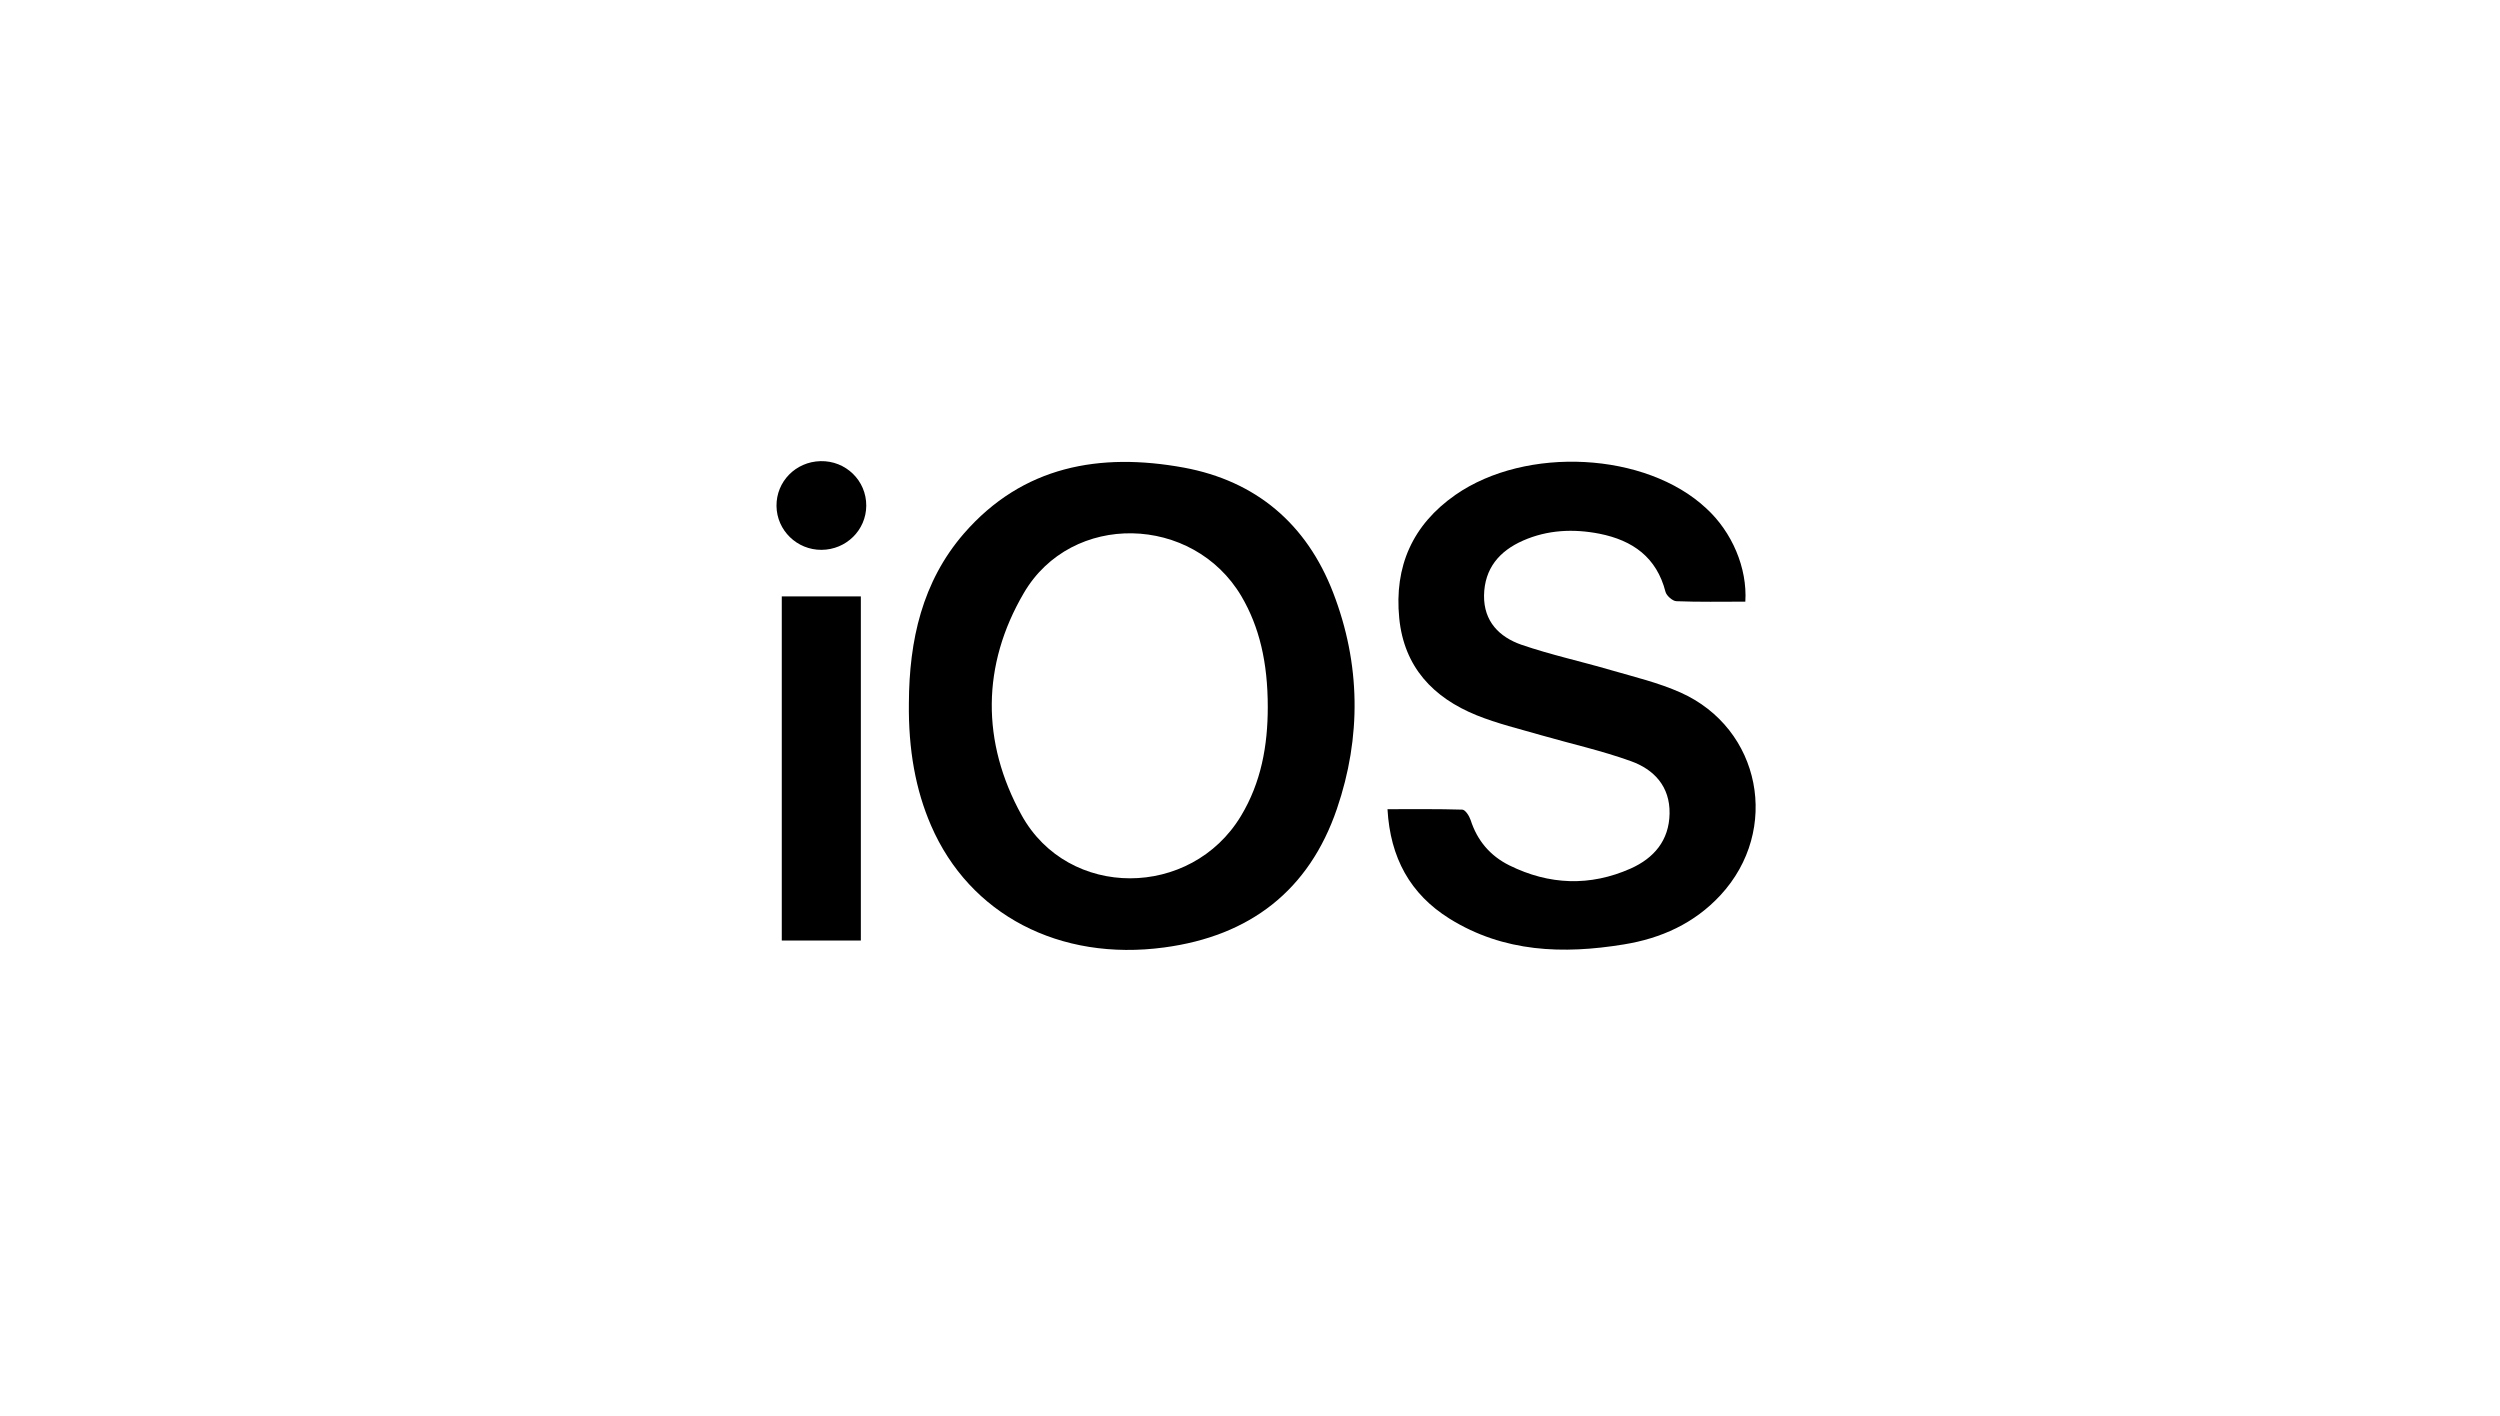
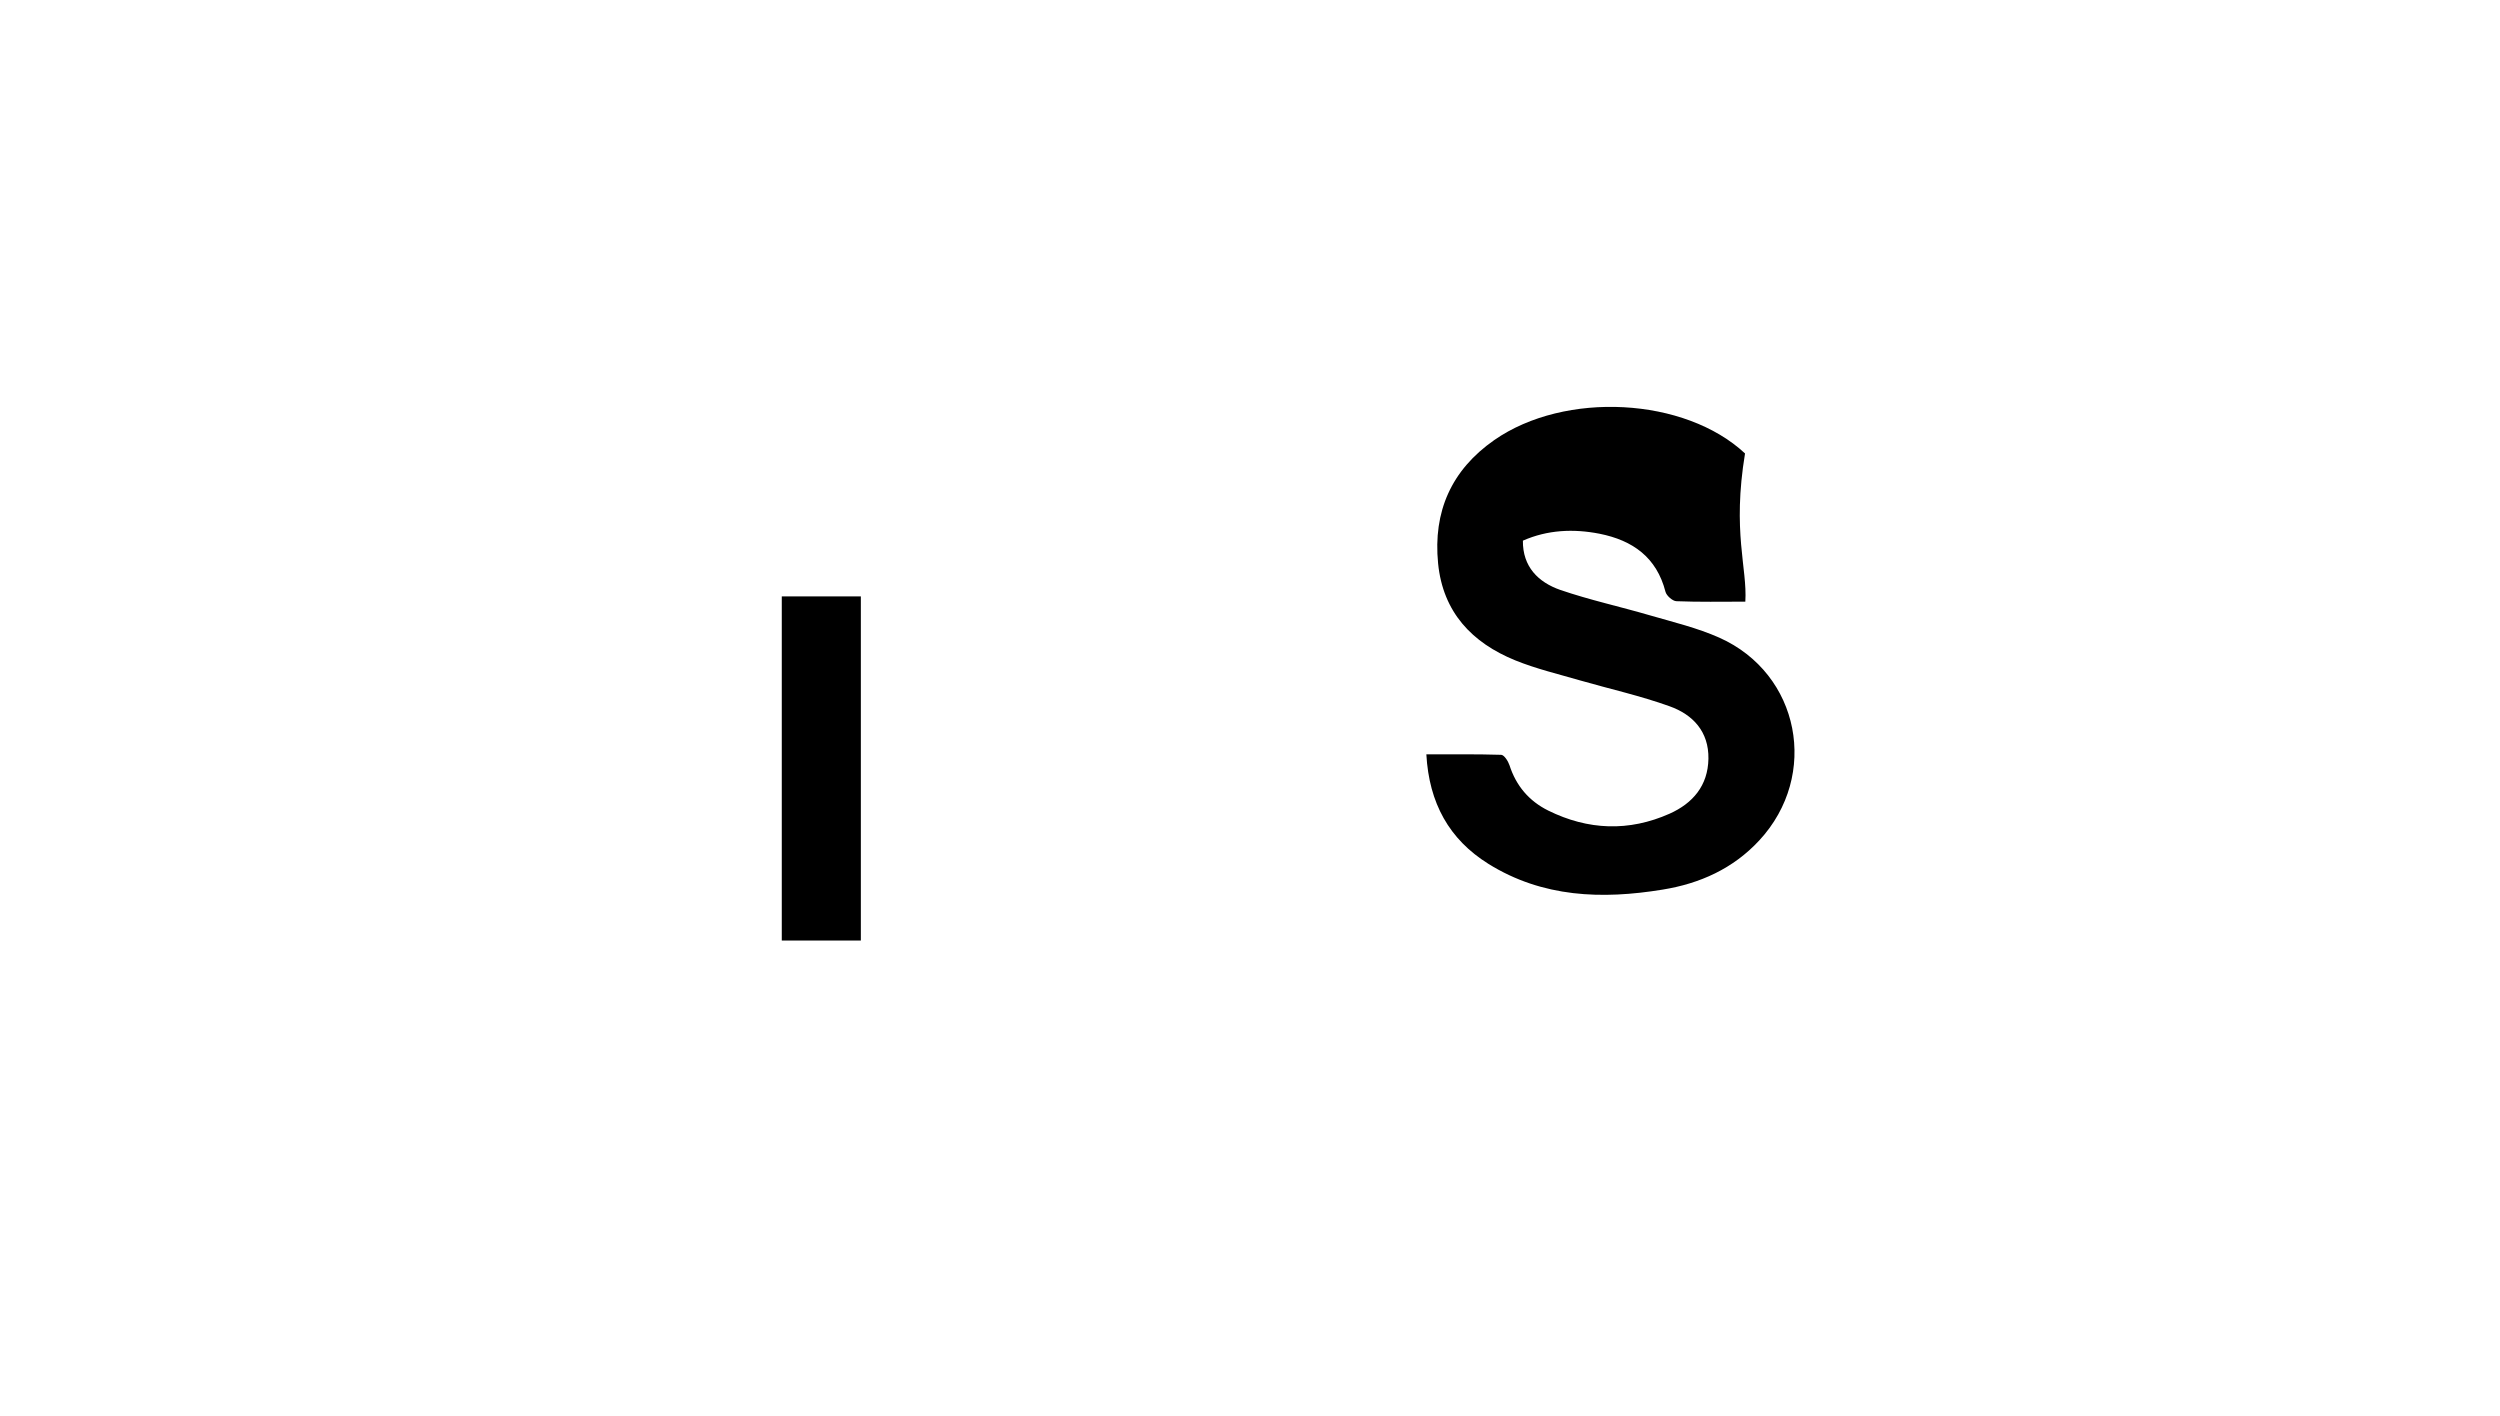
<svg xmlns="http://www.w3.org/2000/svg" version="1.0" id="Layer_1" x="0px" y="0px" viewBox="0 0 166 94" style="enable-background:new 0 0 166 94;" xml:space="preserve">
  <style type="text/css">
	.st0{display:none;fill:#FFFFFF;}
</style>
  <rect class="st0" width="166" height="94" />
  <g id="_x39_j1DCL_00000181057500079560096450000009018226156246250174_">
    <g>
-       <path d="M60.35,46.67c0.02-4.14,0.88-8.04,3.65-11.24c3.91-4.5,9.04-5.4,14.61-4.38c4.8,0.89,8.15,3.74,9.91,8.3    c1.83,4.74,1.88,9.59,0.25,14.36c-1.85,5.42-5.78,8.44-11.46,9.2c-6.96,0.94-12.93-2.18-15.49-8.1    C60.8,52.46,60.31,49.78,60.35,46.67z M84.18,46.95c0-2.98-0.56-5.33-1.75-7.36c-3.21-5.43-11.28-5.64-14.45-0.21    c-2.8,4.78-2.82,9.9-0.15,14.74c3.1,5.62,11.26,5.56,14.57,0.06C83.74,51.96,84.18,49.51,84.18,46.95z" />
-       <path d="M115.89,39.95c-1.58,0-3.08,0.03-4.58-0.03c-0.25-0.01-0.65-0.36-0.72-0.62c-0.59-2.3-2.18-3.42-4.38-3.86    c-1.74-0.34-3.46-0.26-5.09,0.46c-1.56,0.69-2.55,1.84-2.58,3.64c-0.02,1.73,1.02,2.76,2.48,3.27c1.95,0.67,3.98,1.11,5.96,1.69    c1.55,0.45,3.14,0.83,4.6,1.48c5.36,2.39,6.66,9.14,2.66,13.46c-1.74,1.88-3.95,2.87-6.42,3.27c-4.03,0.66-7.97,0.53-11.57-1.71    c-2.61-1.63-3.94-4.04-4.12-7.27c1.69,0,3.33-0.02,4.97,0.03c0.2,0.01,0.46,0.42,0.55,0.69c0.44,1.37,1.3,2.38,2.57,3.01    c2.65,1.31,5.36,1.41,8.06,0.21c1.54-0.69,2.55-1.86,2.58-3.65c0.03-1.8-1.03-2.93-2.57-3.48c-1.94-0.7-3.97-1.15-5.95-1.72    c-1.44-0.42-2.92-0.77-4.3-1.33c-2.88-1.17-4.81-3.2-5.13-6.44c-0.34-3.44,0.88-6.2,3.73-8.19c4.7-3.27,12.66-2.84,16.65,0.89    C115.01,35.32,116.03,37.72,115.89,39.95z" />
+       <path d="M115.89,39.95c-1.58,0-3.08,0.03-4.58-0.03c-0.25-0.01-0.65-0.36-0.72-0.62c-0.59-2.3-2.18-3.42-4.38-3.86    c-1.74-0.34-3.46-0.26-5.09,0.46c-0.02,1.73,1.02,2.76,2.48,3.27c1.95,0.67,3.98,1.11,5.96,1.69    c1.55,0.45,3.14,0.83,4.6,1.48c5.36,2.39,6.66,9.14,2.66,13.46c-1.74,1.88-3.95,2.87-6.42,3.27c-4.03,0.66-7.97,0.53-11.57-1.71    c-2.61-1.63-3.94-4.04-4.12-7.27c1.69,0,3.33-0.02,4.97,0.03c0.2,0.01,0.46,0.42,0.55,0.69c0.44,1.37,1.3,2.38,2.57,3.01    c2.65,1.31,5.36,1.41,8.06,0.21c1.54-0.69,2.55-1.86,2.58-3.65c0.03-1.8-1.03-2.93-2.57-3.48c-1.94-0.7-3.97-1.15-5.95-1.72    c-1.44-0.42-2.92-0.77-4.3-1.33c-2.88-1.17-4.81-3.2-5.13-6.44c-0.34-3.44,0.88-6.2,3.73-8.19c4.7-3.27,12.66-2.84,16.65,0.89    C115.01,35.32,116.03,37.72,115.89,39.95z" />
      <path d="M51.91,62.45c0-7.63,0-15.2,0-22.85c1.77,0,3.47,0,5.25,0c0,7.61,0,15.18,0,22.85C55.46,62.45,53.75,62.45,51.91,62.45z" />
-       <path d="M54.55,36.51c-1.63,0.01-2.97-1.29-2.99-2.91c-0.02-1.62,1.27-2.94,2.92-2.98c1.68-0.04,3.05,1.29,3.04,2.96    C57.51,35.2,56.19,36.5,54.55,36.51z" />
    </g>
  </g>
</svg>